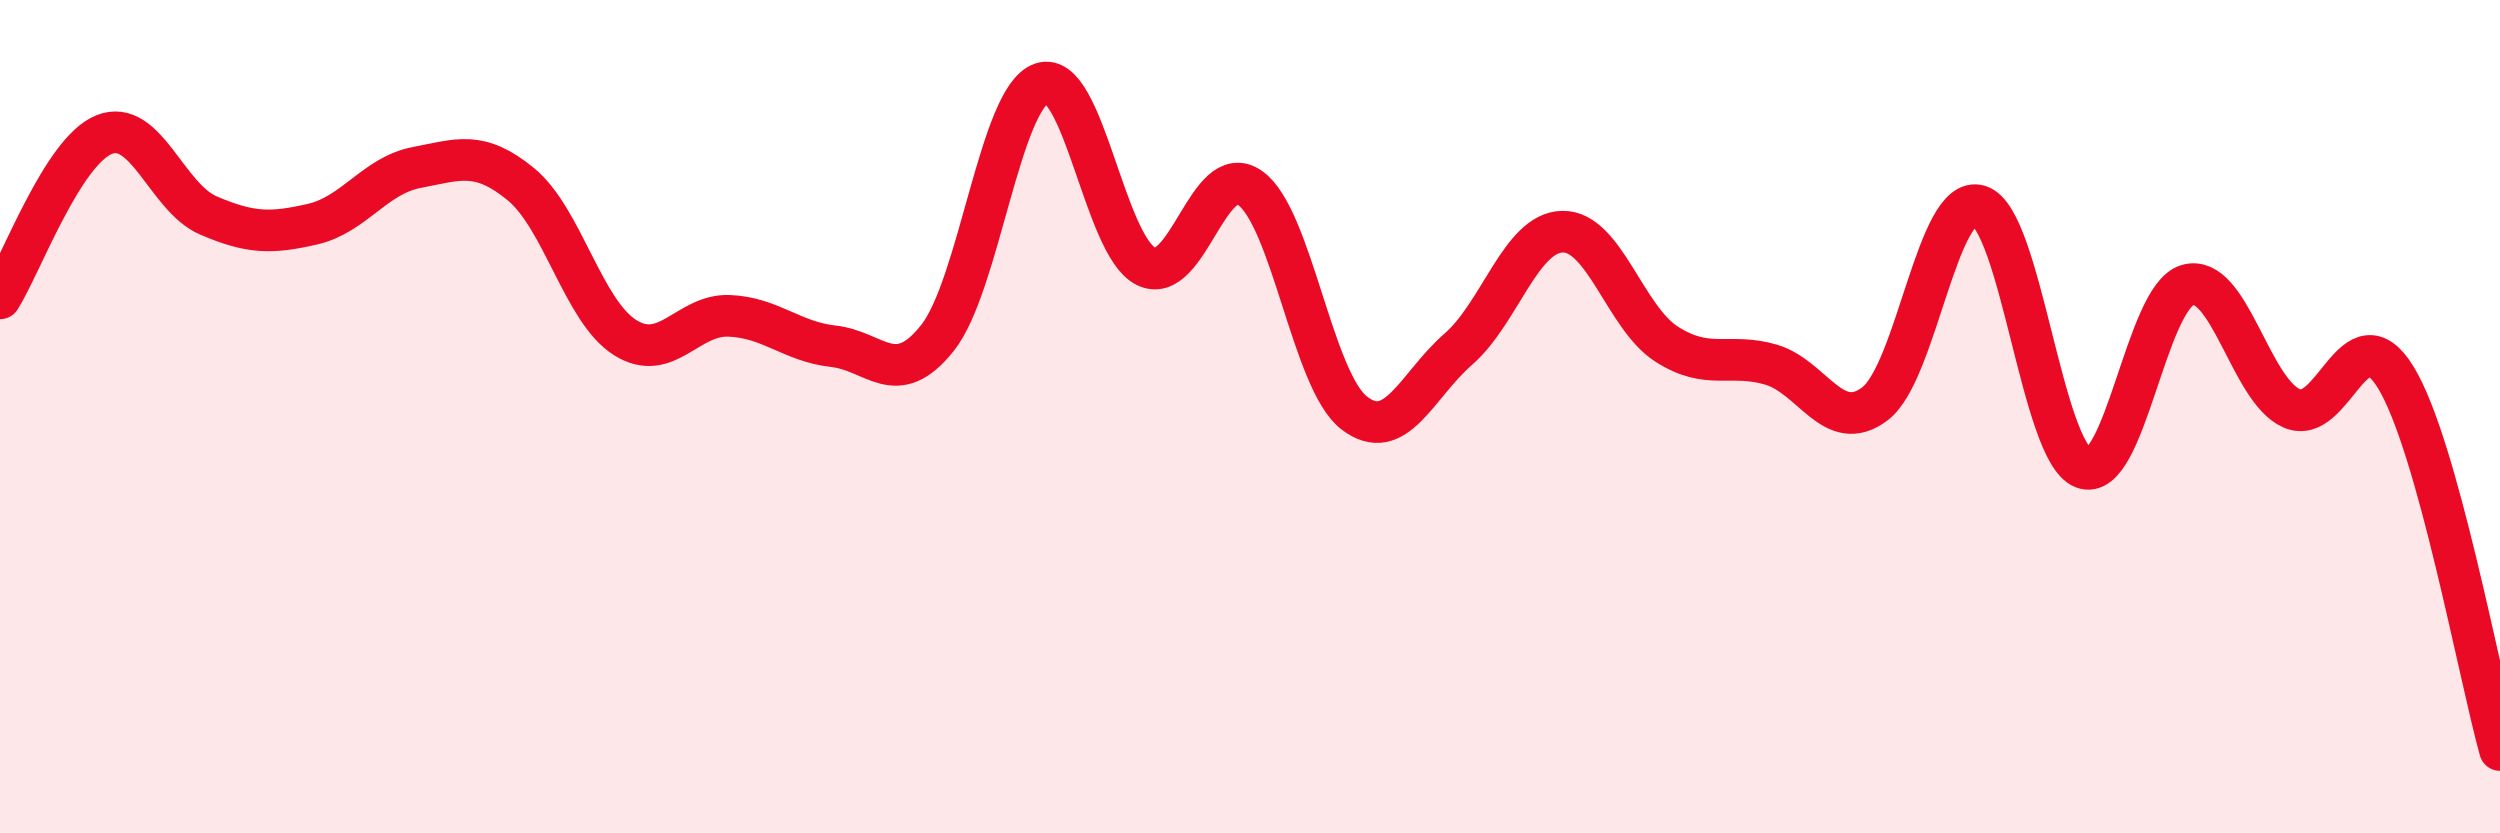
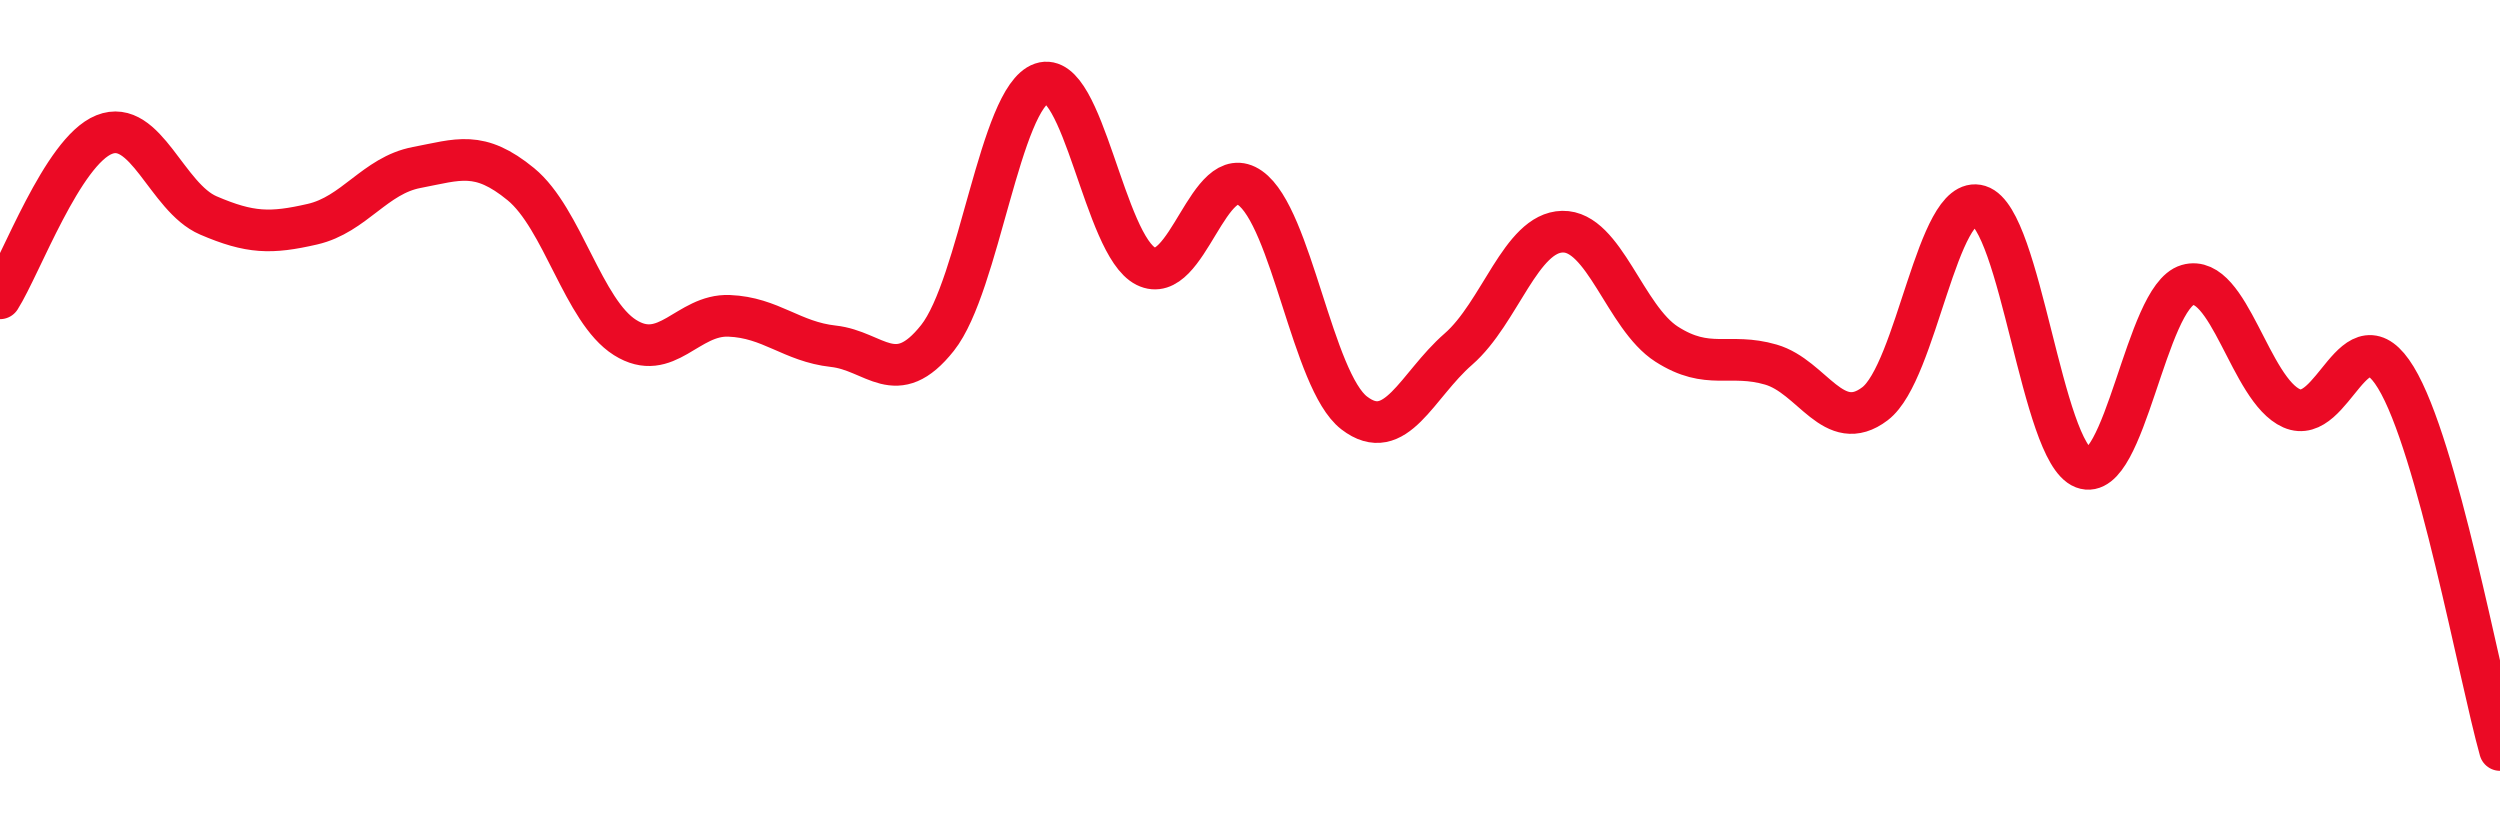
<svg xmlns="http://www.w3.org/2000/svg" width="60" height="20" viewBox="0 0 60 20">
-   <path d="M 0,7.16 C 0.5,6.37 1.5,3.63 2.5,3.23 C 3.5,2.83 4,4.74 5,5.17 C 6,5.6 6.5,5.61 7.5,5.38 C 8.5,5.15 9,4.21 10,4.02 C 11,3.83 11.5,3.6 12.5,4.42 C 13.5,5.24 14,7.47 15,8.1 C 16,8.73 16.5,7.54 17.5,7.58 C 18.5,7.62 19,8.2 20,8.31 C 21,8.42 21.5,9.37 22.5,8.11 C 23.5,6.85 24,2.34 25,2 C 26,1.66 26.5,5.89 27.5,6.39 C 28.5,6.89 29,3.81 30,4.51 C 31,5.21 31.5,9.14 32.5,9.91 C 33.5,10.68 34,9.25 35,8.38 C 36,7.51 36.5,5.58 37.5,5.56 C 38.5,5.54 39,7.62 40,8.26 C 41,8.9 41.5,8.46 42.5,8.75 C 43.5,9.04 44,10.45 45,9.69 C 46,8.93 46.5,4.63 47.5,4.94 C 48.5,5.25 49,10.85 50,11.23 C 51,11.61 51.5,7.13 52.5,6.84 C 53.5,6.55 54,9.36 55,9.8 C 56,10.24 56.5,7.42 57.5,9.06 C 58.5,10.7 59.5,16.21 60,18L60 20L0 20Z" fill="#EB0A25" opacity="0.1" stroke-linecap="round" stroke-linejoin="round" />
  <path d="M 0,7.16 C 0.5,6.37 1.5,3.63 2.5,3.23 C 3.5,2.83 4,4.74 5,5.17 C 6,5.6 6.5,5.61 7.5,5.38 C 8.5,5.15 9,4.21 10,4.02 C 11,3.83 11.5,3.6 12.5,4.42 C 13.5,5.24 14,7.47 15,8.1 C 16,8.73 16.5,7.54 17.5,7.58 C 18.5,7.62 19,8.2 20,8.31 C 21,8.42 21.5,9.37 22.5,8.11 C 23.5,6.85 24,2.34 25,2 C 26,1.66 26.5,5.89 27.5,6.39 C 28.5,6.89 29,3.81 30,4.51 C 31,5.21 31.5,9.14 32.5,9.91 C 33.5,10.68 34,9.25 35,8.38 C 36,7.51 36.5,5.58 37.5,5.56 C 38.5,5.54 39,7.62 40,8.26 C 41,8.9 41.5,8.46 42.5,8.75 C 43.5,9.04 44,10.45 45,9.69 C 46,8.93 46.5,4.63 47.5,4.94 C 48.5,5.25 49,10.85 50,11.23 C 51,11.61 51.5,7.13 52.5,6.84 C 53.5,6.55 54,9.36 55,9.8 C 56,10.24 56.5,7.42 57.5,9.06 C 58.5,10.7 59.5,16.21 60,18" stroke="#EB0A25" stroke-width="1" fill="none" stroke-linecap="round" stroke-linejoin="round" />
</svg>